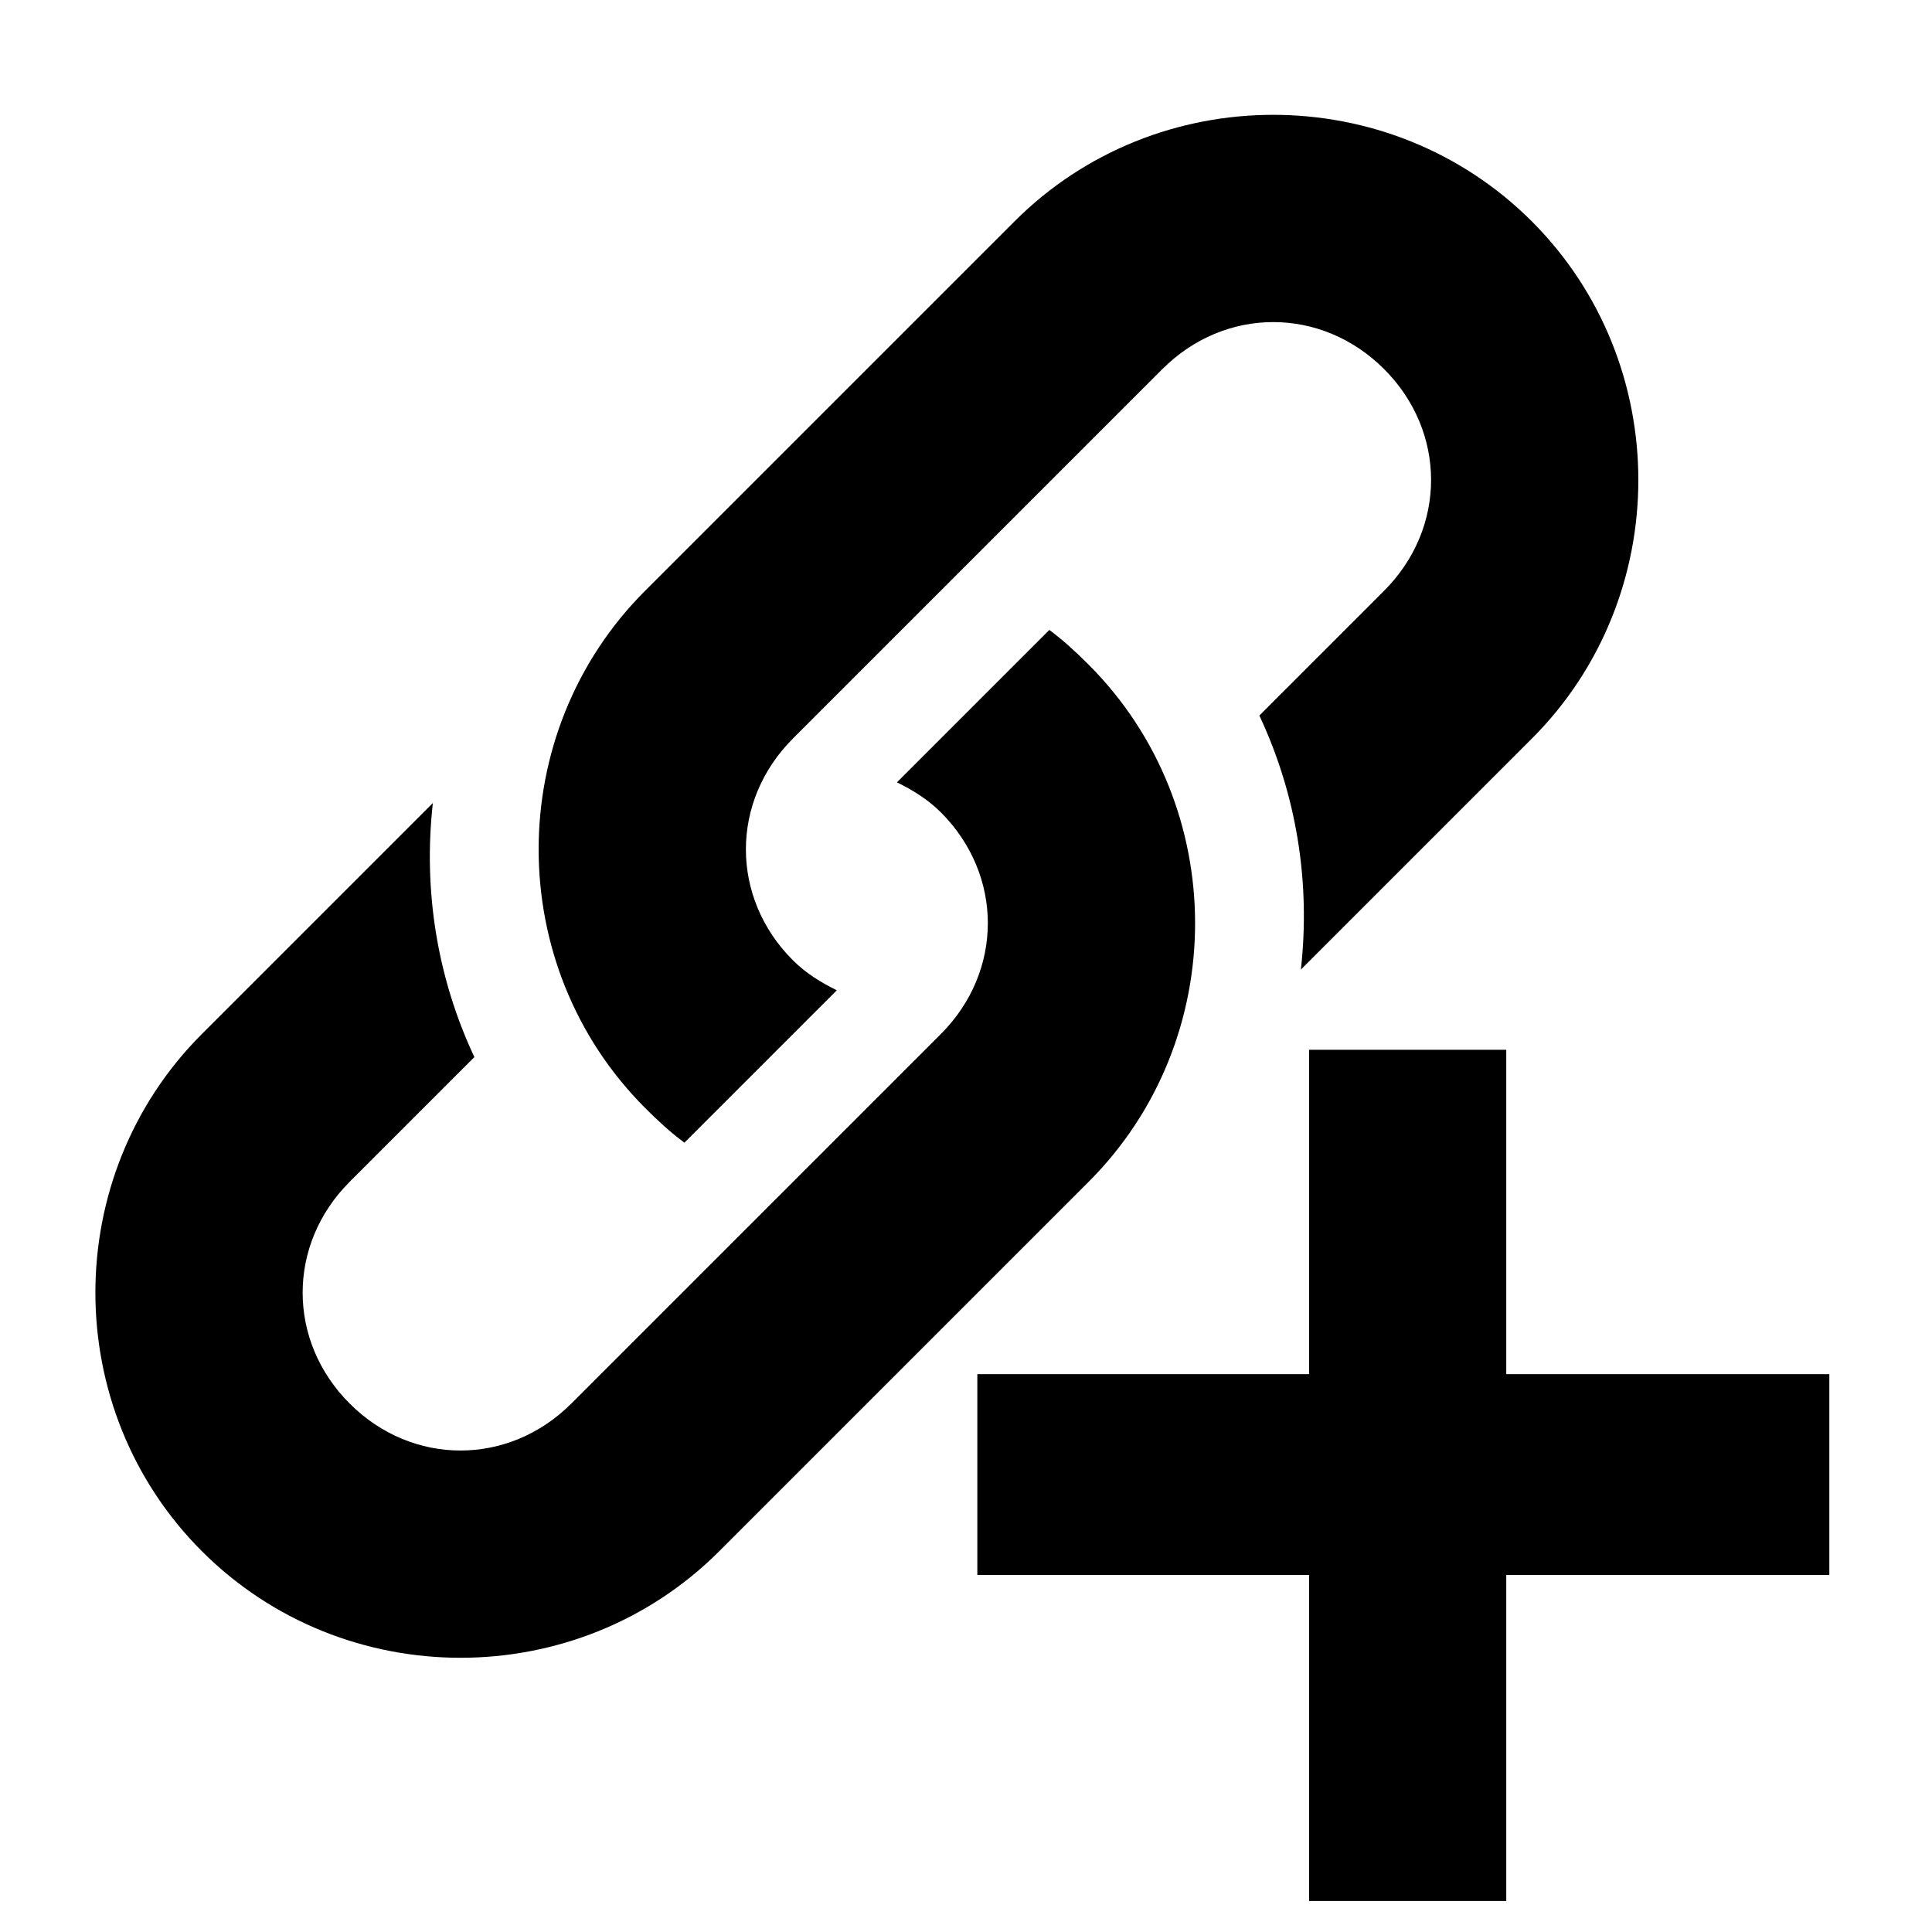
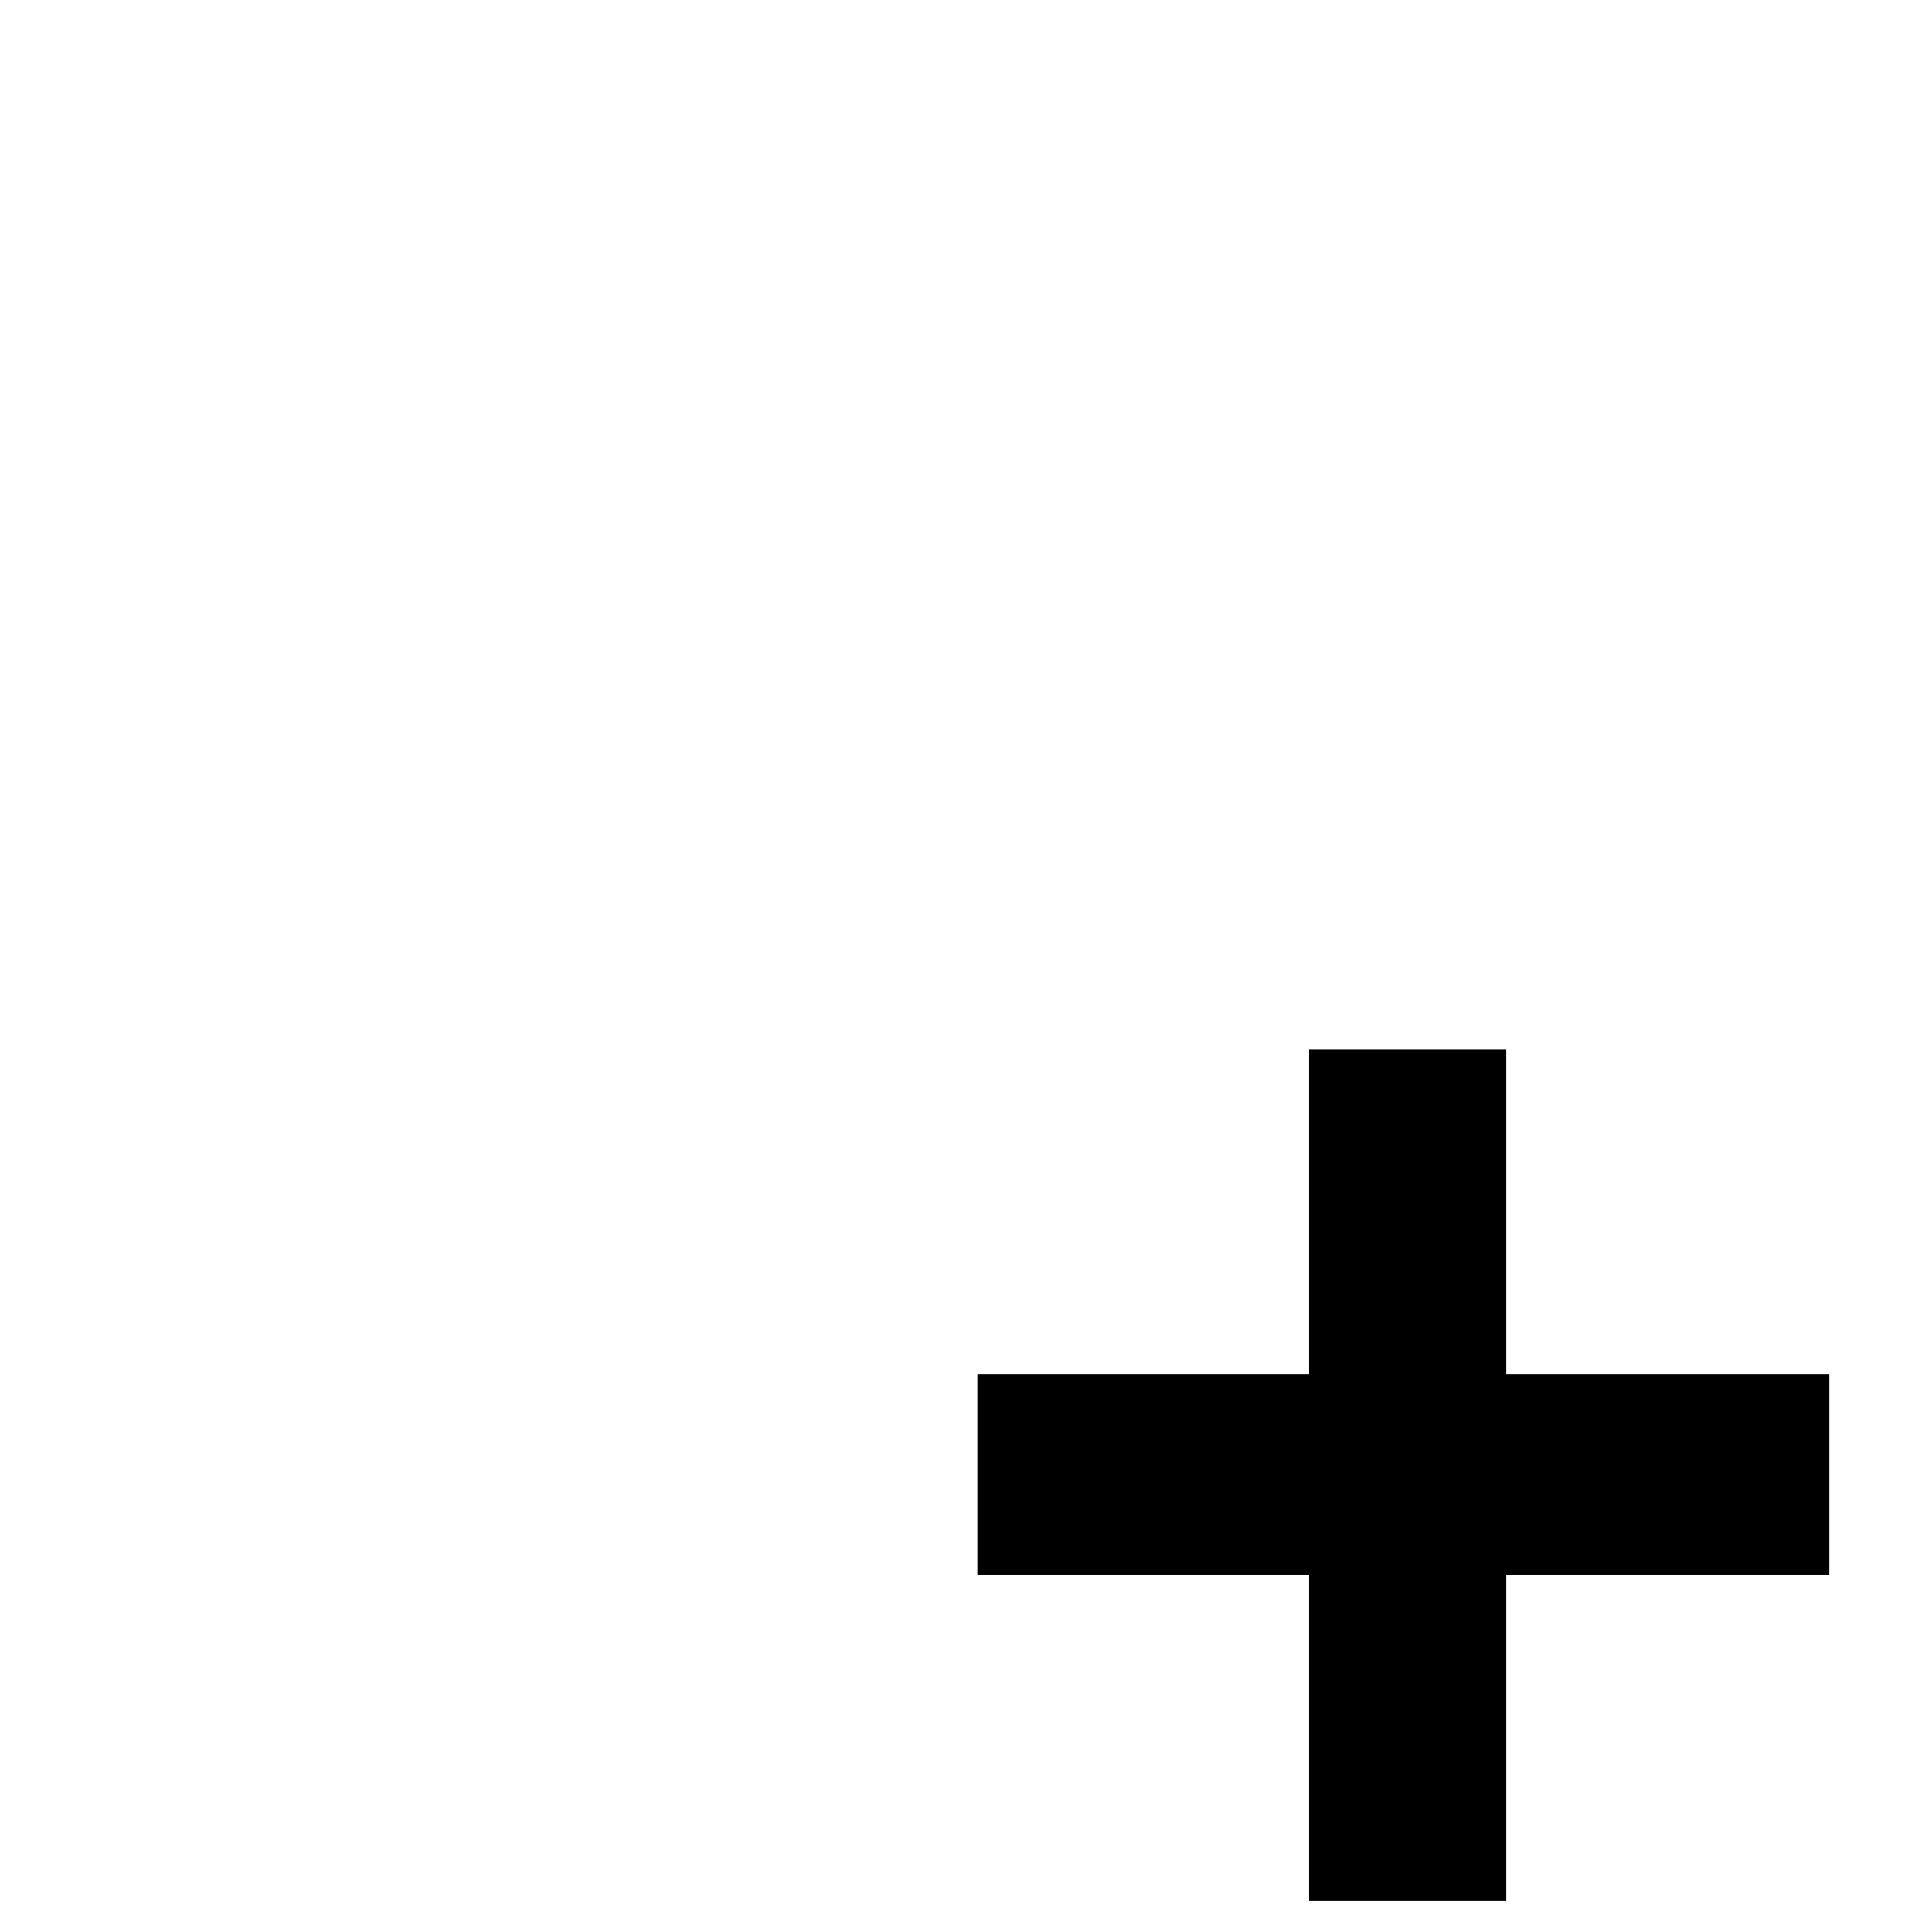
<svg xmlns="http://www.w3.org/2000/svg" xmlns:ns1="http://sodipodi.sourceforge.net/DTD/sodipodi-0.dtd" xmlns:ns2="http://www.inkscape.org/namespaces/inkscape" height="16" width="16" version="1.1" id="svg8" ns1:docname="public-create.svg" ns2:version="1.1 (c4e8f9e, 2021-05-24)">
  <defs id="defs12">
    <marker ns2:stockid="DistanceStart" orient="auto" refY="0.0" refX="0.0" id="DistanceStart" style="overflow:visible" ns2:isstock="true">
      <g id="g2300">
        <path id="path2306" d="M 0,0 L 2,0" style="fill:none;stroke:context-fill;stroke-width:1.15;stroke-linecap:square" />
-         <path id="path2302" d="M 0,0 L 13,4 L 9,0 13,-4 L 0,0 z " style="fill:context-stroke;fill-rule:evenodd;stroke:none" />
-         <path id="path2304" d="M 0,-4 L 0,40" style="fill:none;stroke:context-stroke;stroke-width:1;stroke-linecap:square" />
      </g>
    </marker>
  </defs>
  <ns1:namedview id="namedview10" pagecolor="#ffffff" bordercolor="#666666" borderopacity="1.0" ns2:pageshadow="2" ns2:pageopacity="0.0" ns2:pagecheckerboard="0" showgrid="false" ns2:zoom="4" ns2:cx="9.375" ns2:cy="8" ns2:window-width="1406" ns2:window-height="857" ns2:window-x="331" ns2:window-y="404" ns2:window-maximized="0" ns2:current-layer="svg8" />
  <g transform="matrix(0.612,-0.612,0.612,0.612,0.447,85.064)" id="g6">
-     <path d="m 69.5,-61.5 c -1.922,0 -3.5,1.578 -3.5,3.5 0,0.174 0.006,0.332 0.031,0.5 h 2.062 c -0.053,-0.156 -0.094,-0.323 -0.094,-0.5 0,-0.848 0.652,-1.5 1.5,-1.5 h 5 c 0.848,0 1.5,0.652 1.5,1.5 0,0.848 -0.652,1.5 -1.5,1.5 h -1.688 c -0.287,0.795 -0.786,1.479 -1.438,2 h 3.125 c 1.922,0 3.5,-1.578 3.5,-3.5 0,-1.922 -1.578,-3.5 -3.5,-3.5 h -5 z" id="path2" />
-     <path d="m 68.5,-54.5 c 1.922,0 3.5,-1.578 3.5,-3.5 0,-0.174 -0.006,-0.332 -0.031,-0.5 h -2.062 c 0.053,0.156 0.094,0.323 0.094,0.5 0,0.848 -0.652,1.5 -1.5,1.5 h -5 c -0.848,0 -1.5,-0.652 -1.5,-1.5 0,-0.848 0.652,-1.5 1.5,-1.5 h 1.688 c 0.287,-0.795 0.786,-1.479 1.438,-2 h -3.125 c -1.922,0 -3.5,1.578 -3.5,3.5 0,1.922 1.578,3.5 3.5,3.5 h 5 z" id="path4" />
-   </g>
+     </g>
  <g transform="matrix(-0.369,-0.376,0.369,-0.376,-371.471,408.128)" id="g4">
    <rect style="fill:#000000;stroke-width:1.797" id="rect348" width="3.129" height="13.257" x="732.617" y="-751.177" transform="rotate(135)" />
    <rect style="fill:#000000;stroke-width:1.814;paint-order:stroke fill markers" id="rect348-6" width="3.127" height="13.521" x="-746.125" y="-740.873" transform="rotate(-135)" />
  </g>
</svg>